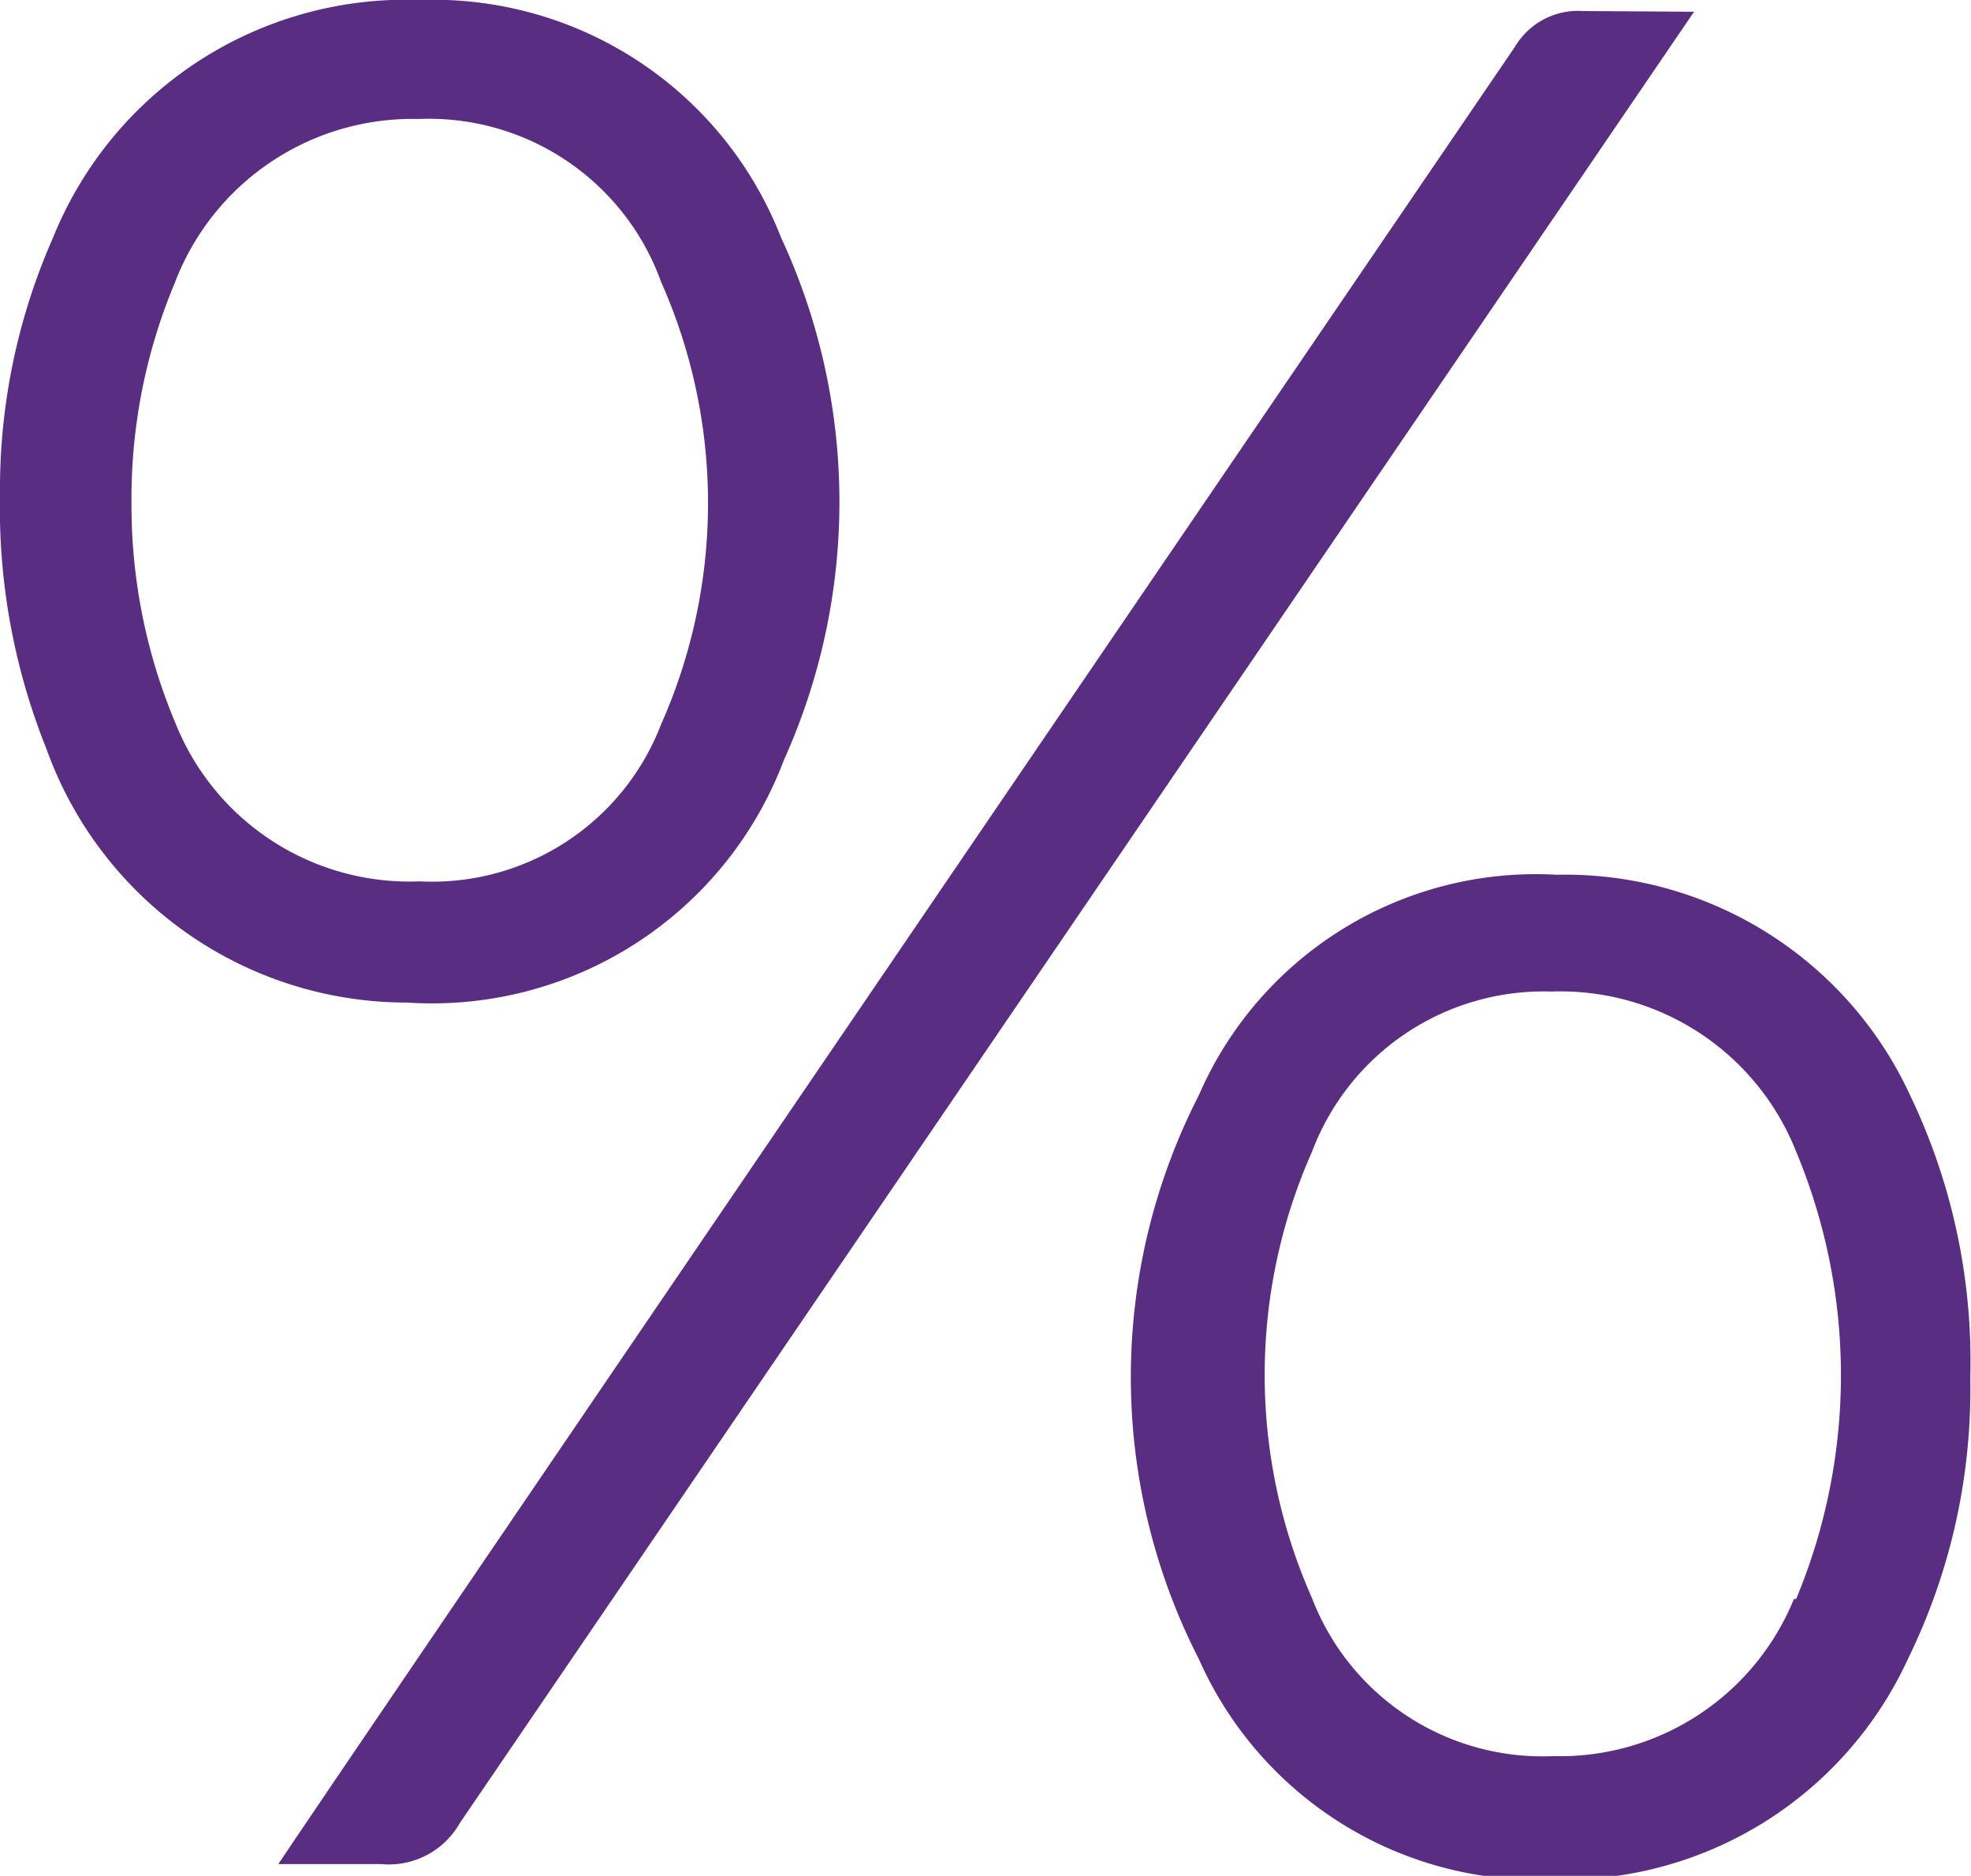
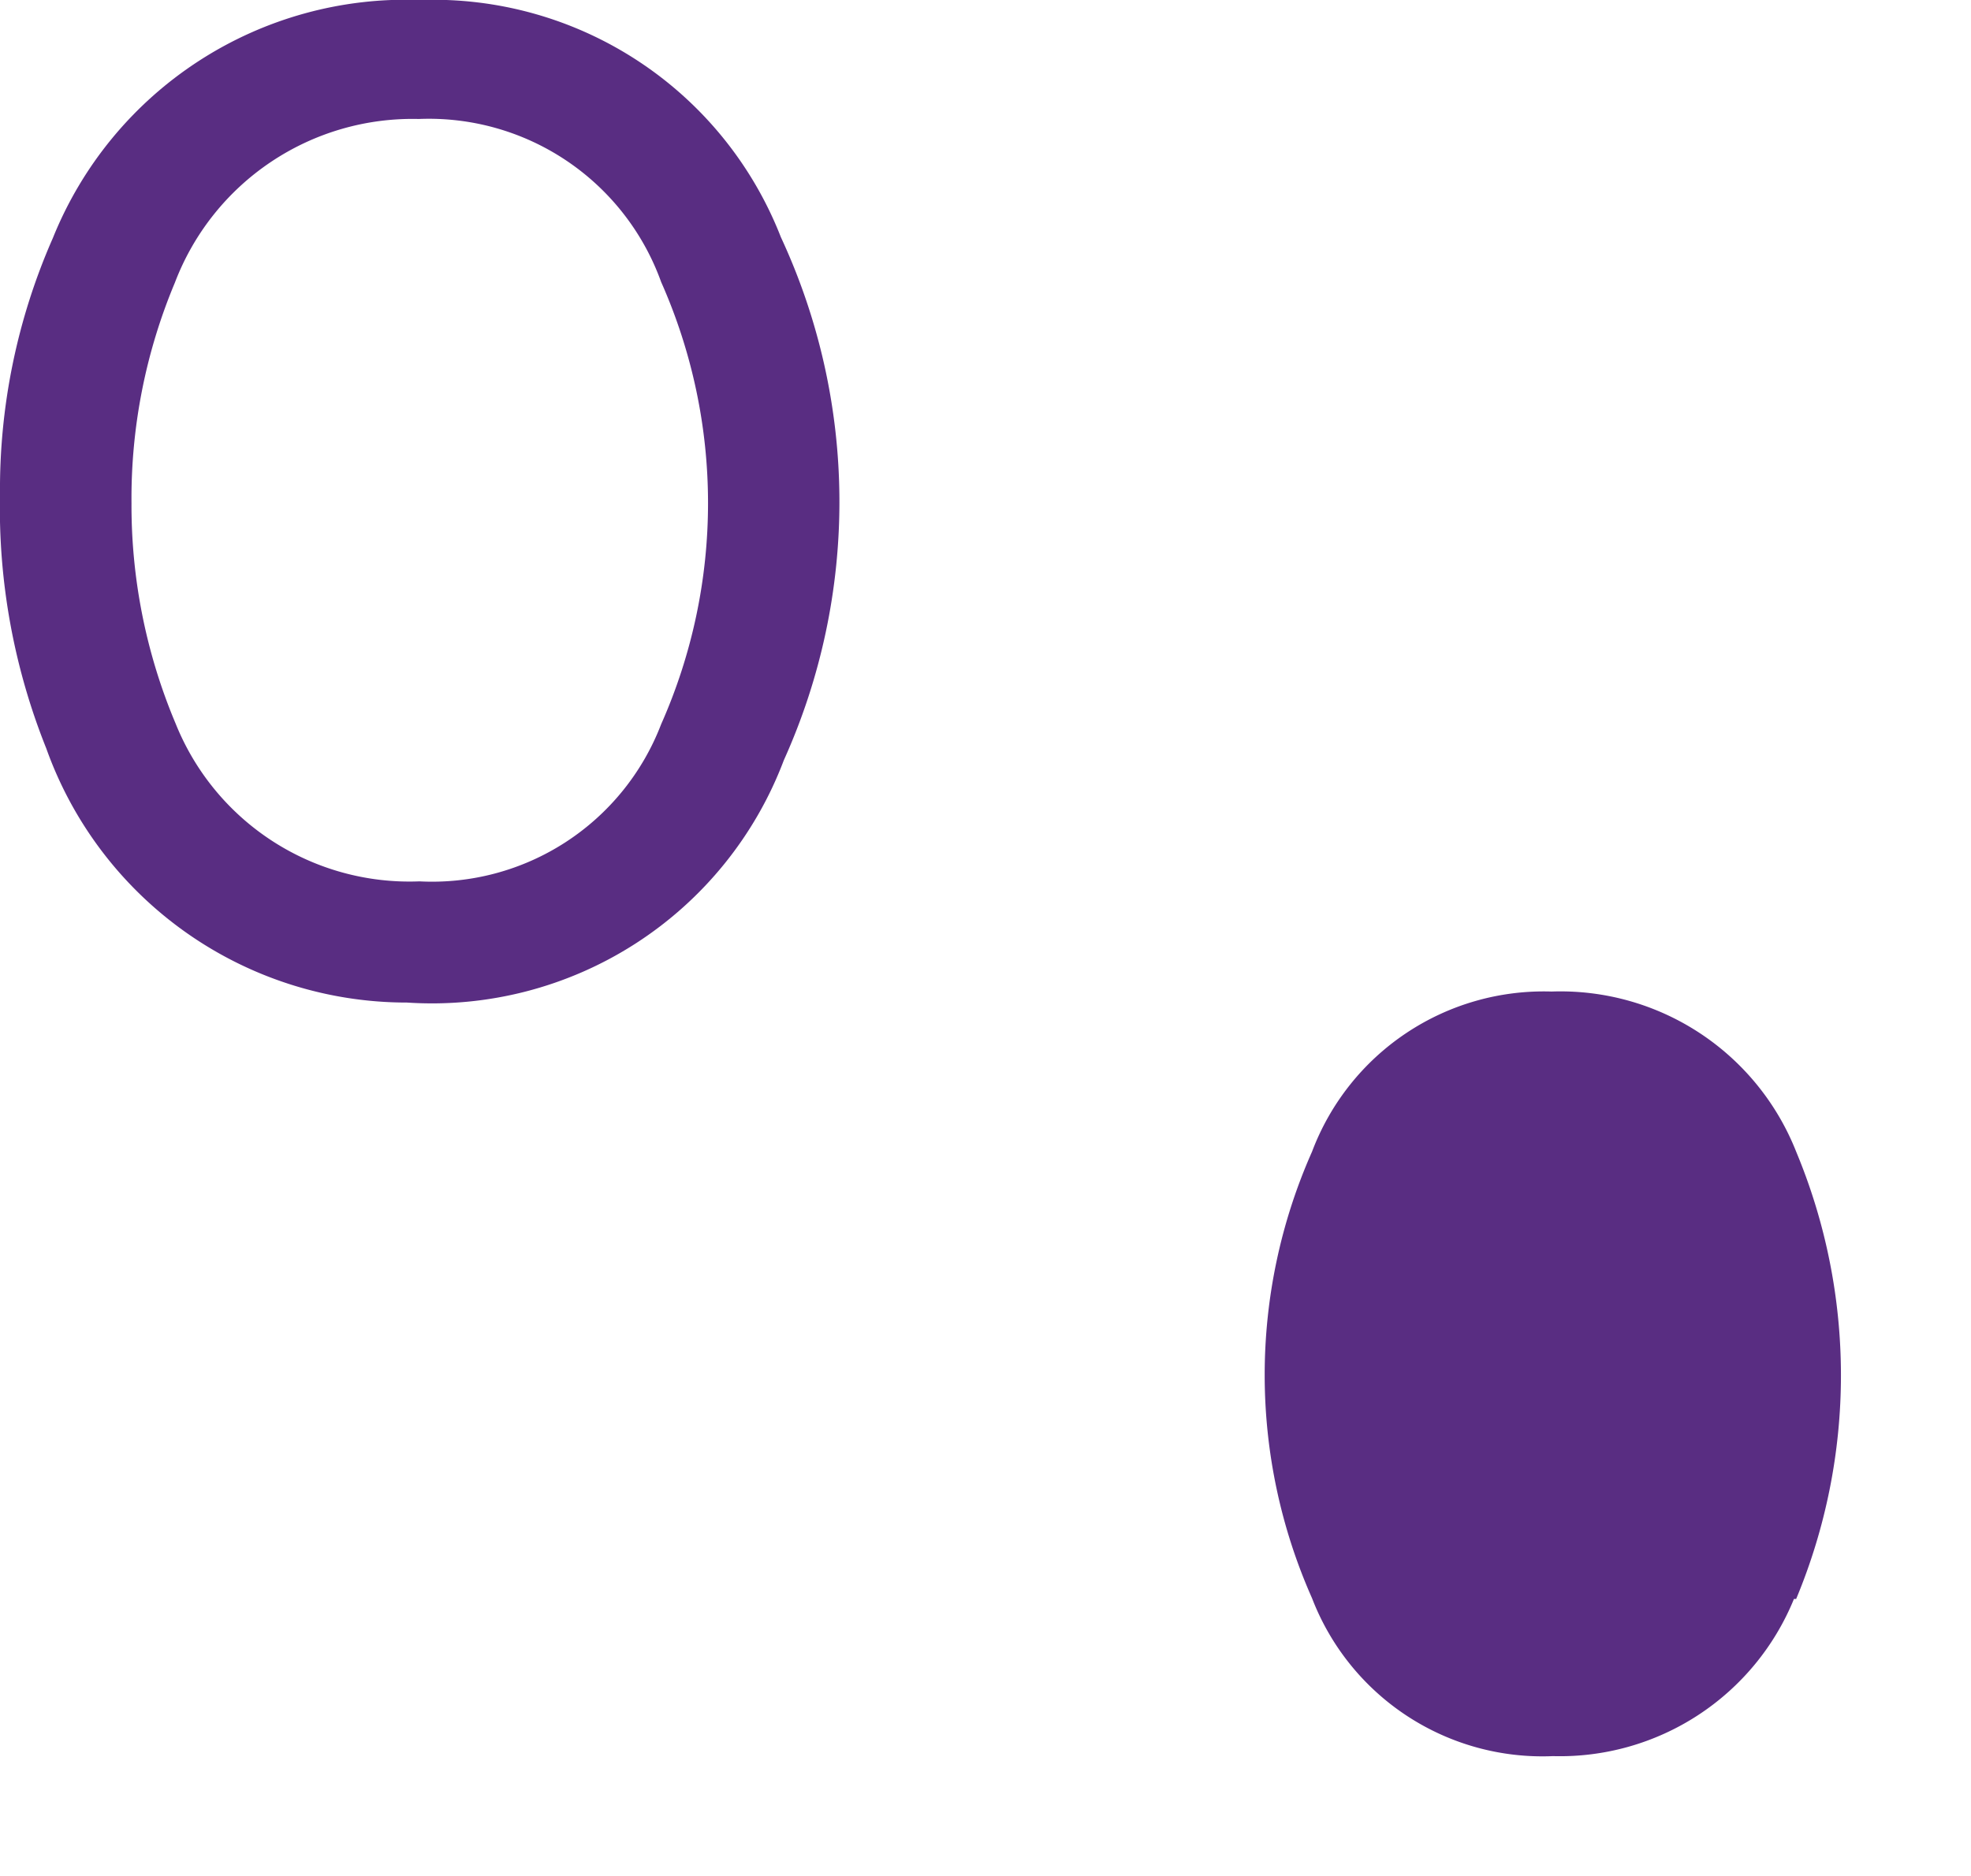
<svg xmlns="http://www.w3.org/2000/svg" viewBox="0 0 26.83 25.54">
  <defs>
    <style>.cls-1{fill:#592d82;}</style>
  </defs>
  <title>rates-penny</title>
  <g id="Layer_2" data-name="Layer 2">
    <g id="must_have" data-name="must have">
      <g id="rates-penny">
-         <path class="cls-1" d="M23.06.16,6.26,24.82a1.11,1.11,0,0,1-1.07.56H3.79C3.94,25.13,15.13,8.7,20.62.64a1,1,0,0,1,.93-.49Z" />
        <path class="cls-1" d="M10.63,3.23A5.08,5.08,0,0,0,5.72,0a5.18,5.18,0,0,0-5,3.24A8.48,8.48,0,0,0,0,6.73a8.8,8.8,0,0,0,.63,3.46,5.21,5.21,0,0,0,4.91,3.46,5.12,5.12,0,0,0,5.13-3.3A8.55,8.55,0,0,0,10.63,3.23ZM9,9.86A3.34,3.34,0,0,1,5.71,12,3.43,3.43,0,0,1,2.39,9.85a7.64,7.64,0,0,1-.6-3,7.59,7.59,0,0,1,.59-3A3.46,3.46,0,0,1,5.7,1.62,3.36,3.36,0,0,1,9,3.84,7.42,7.42,0,0,1,9,9.86Z" />
-         <path class="cls-1" d="M26,14.91a5.17,5.17,0,0,0-4.81-3,5,5,0,0,0-4.87,3,8.42,8.42,0,0,0,0,7.68,5.05,5.05,0,0,0,4.83,3,5.16,5.16,0,0,0,4.82-3,8.34,8.34,0,0,0,.85-3.83A8.37,8.37,0,0,0,26,14.91Zm-1.58,6.86a3.44,3.44,0,0,1-3.28,2.14,3.36,3.36,0,0,1-3.28-2.15,7.49,7.49,0,0,1,0-6.08,3.37,3.37,0,0,1,3.26-2.18,3.45,3.45,0,0,1,3.33,2.18,7.91,7.91,0,0,1,0,6.09Z" />
+         <path class="cls-1" d="M26,14.91A8.37,8.37,0,0,0,26,14.91Zm-1.58,6.86a3.44,3.44,0,0,1-3.28,2.14,3.36,3.36,0,0,1-3.28-2.15,7.49,7.49,0,0,1,0-6.08,3.37,3.37,0,0,1,3.26-2.18,3.45,3.45,0,0,1,3.33,2.18,7.91,7.91,0,0,1,0,6.09Z" />
      </g>
    </g>
  </g>
</svg>